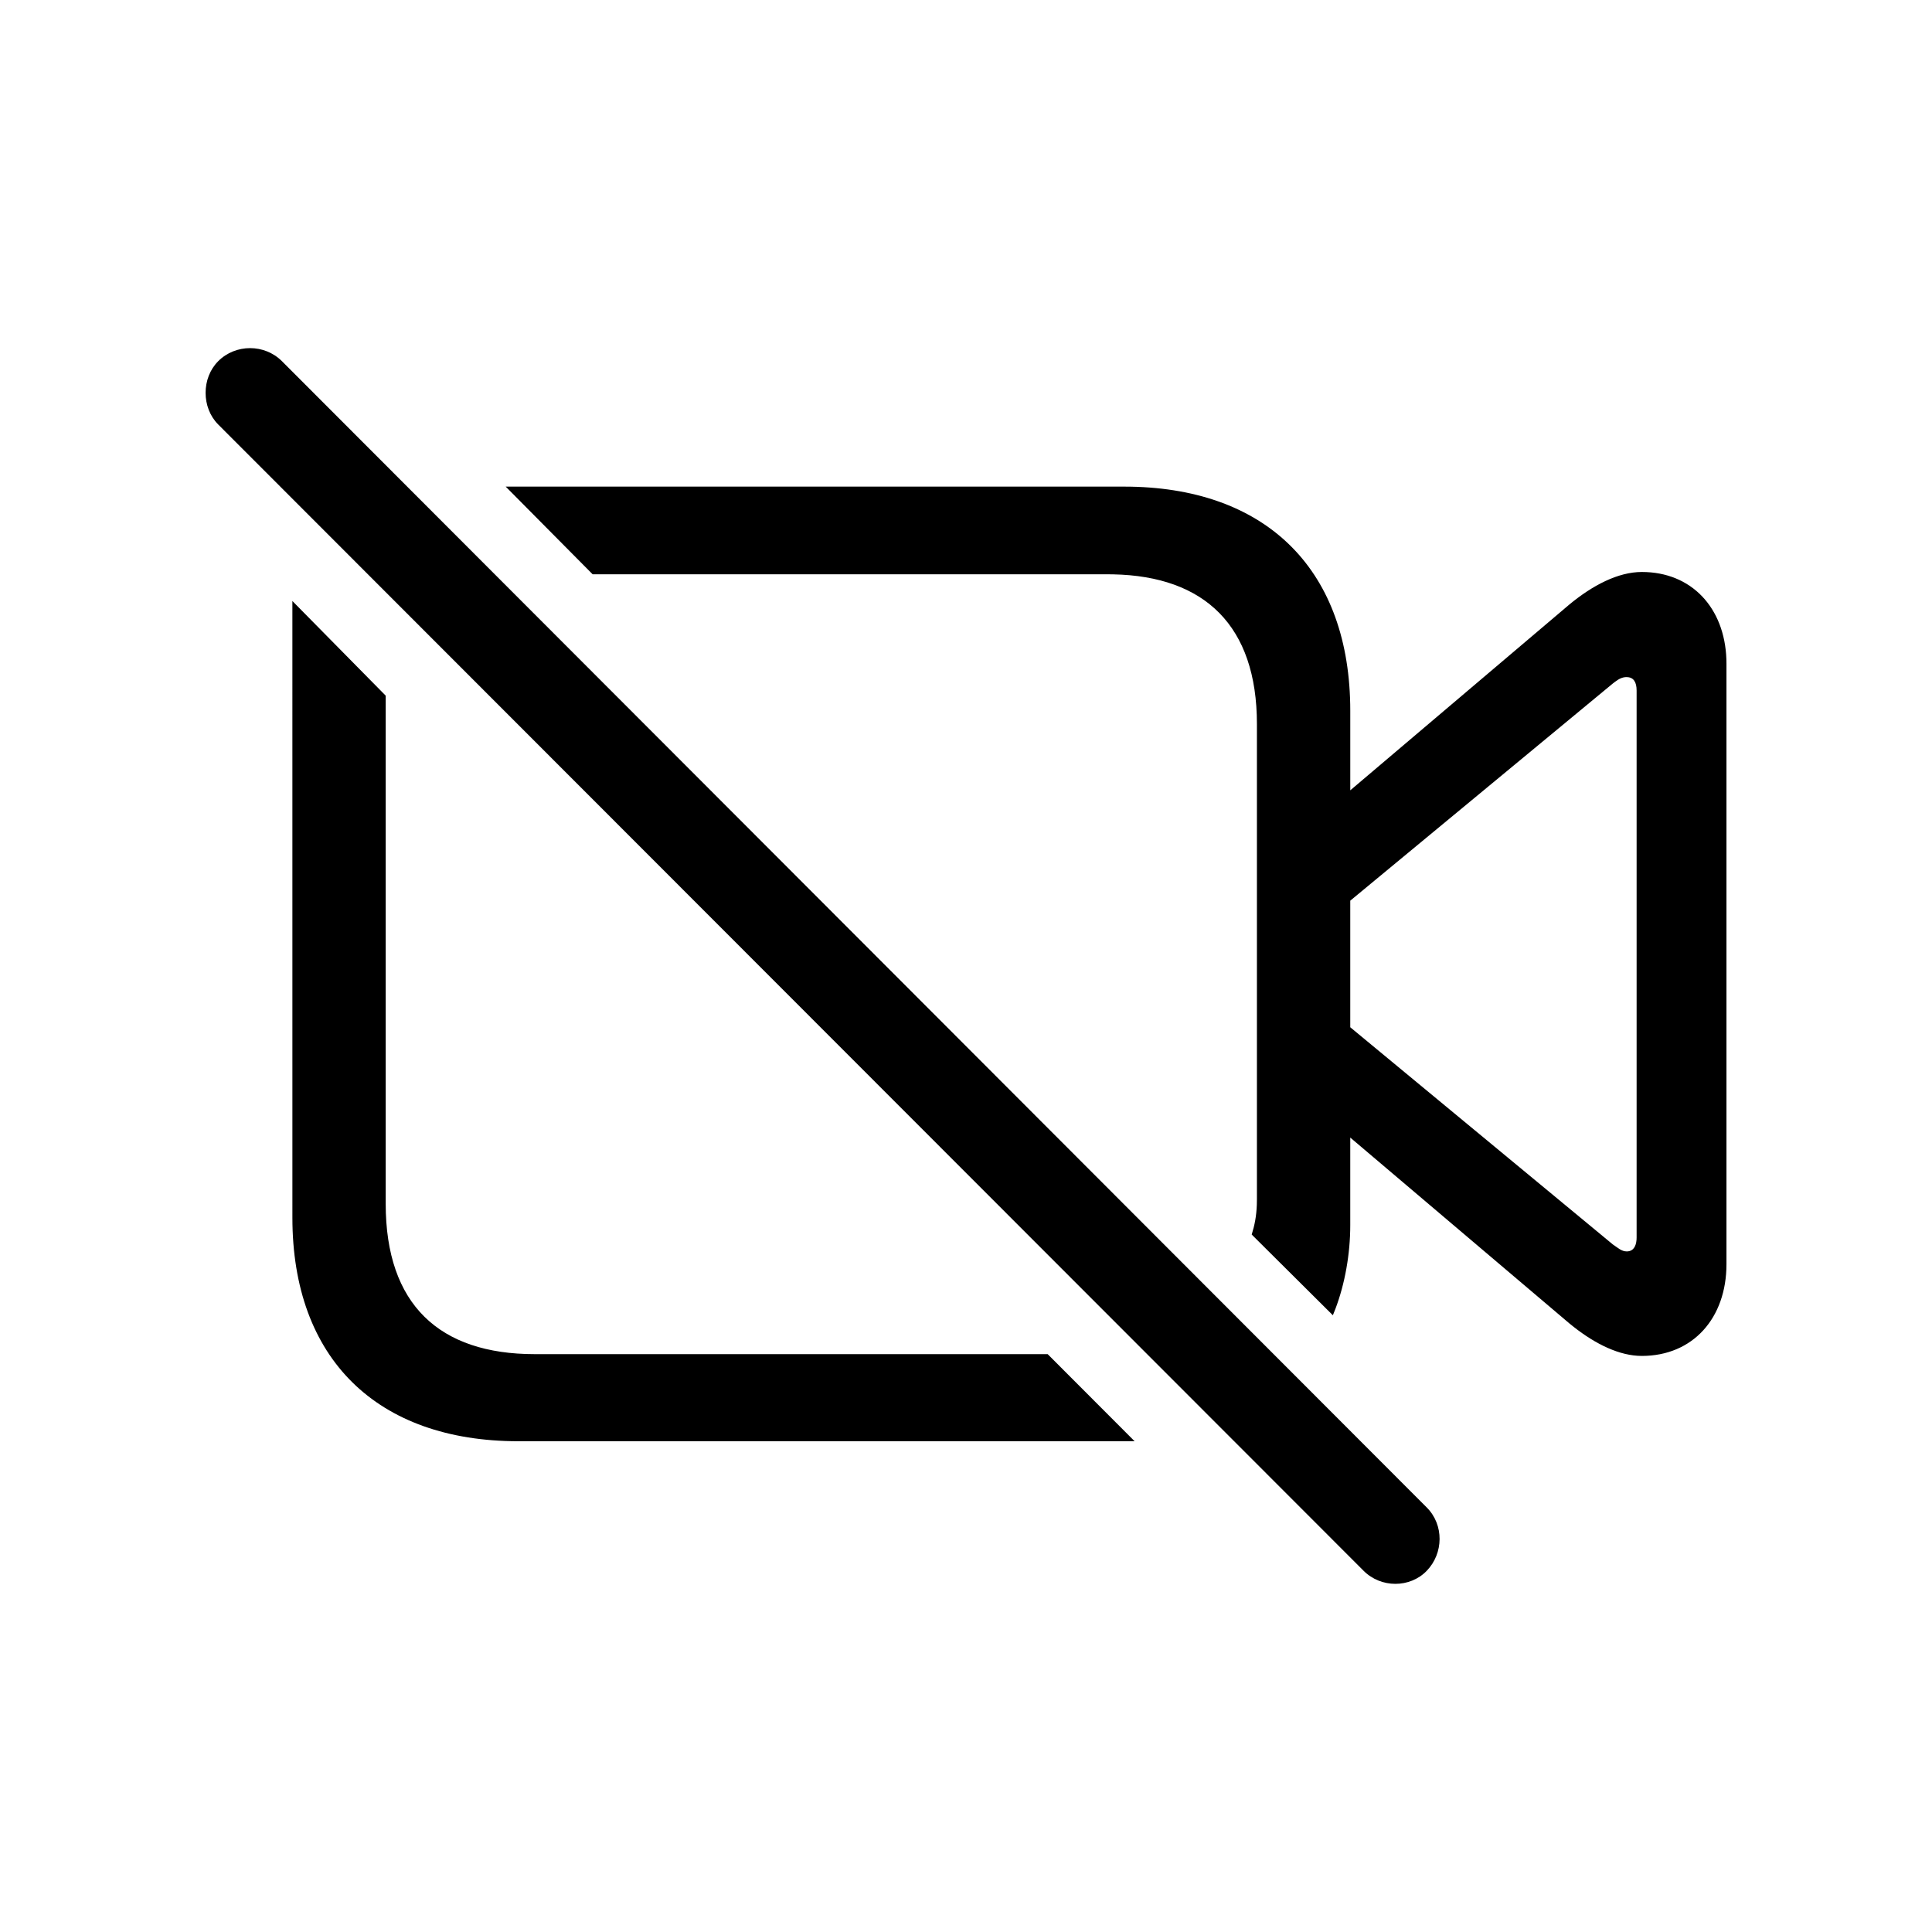
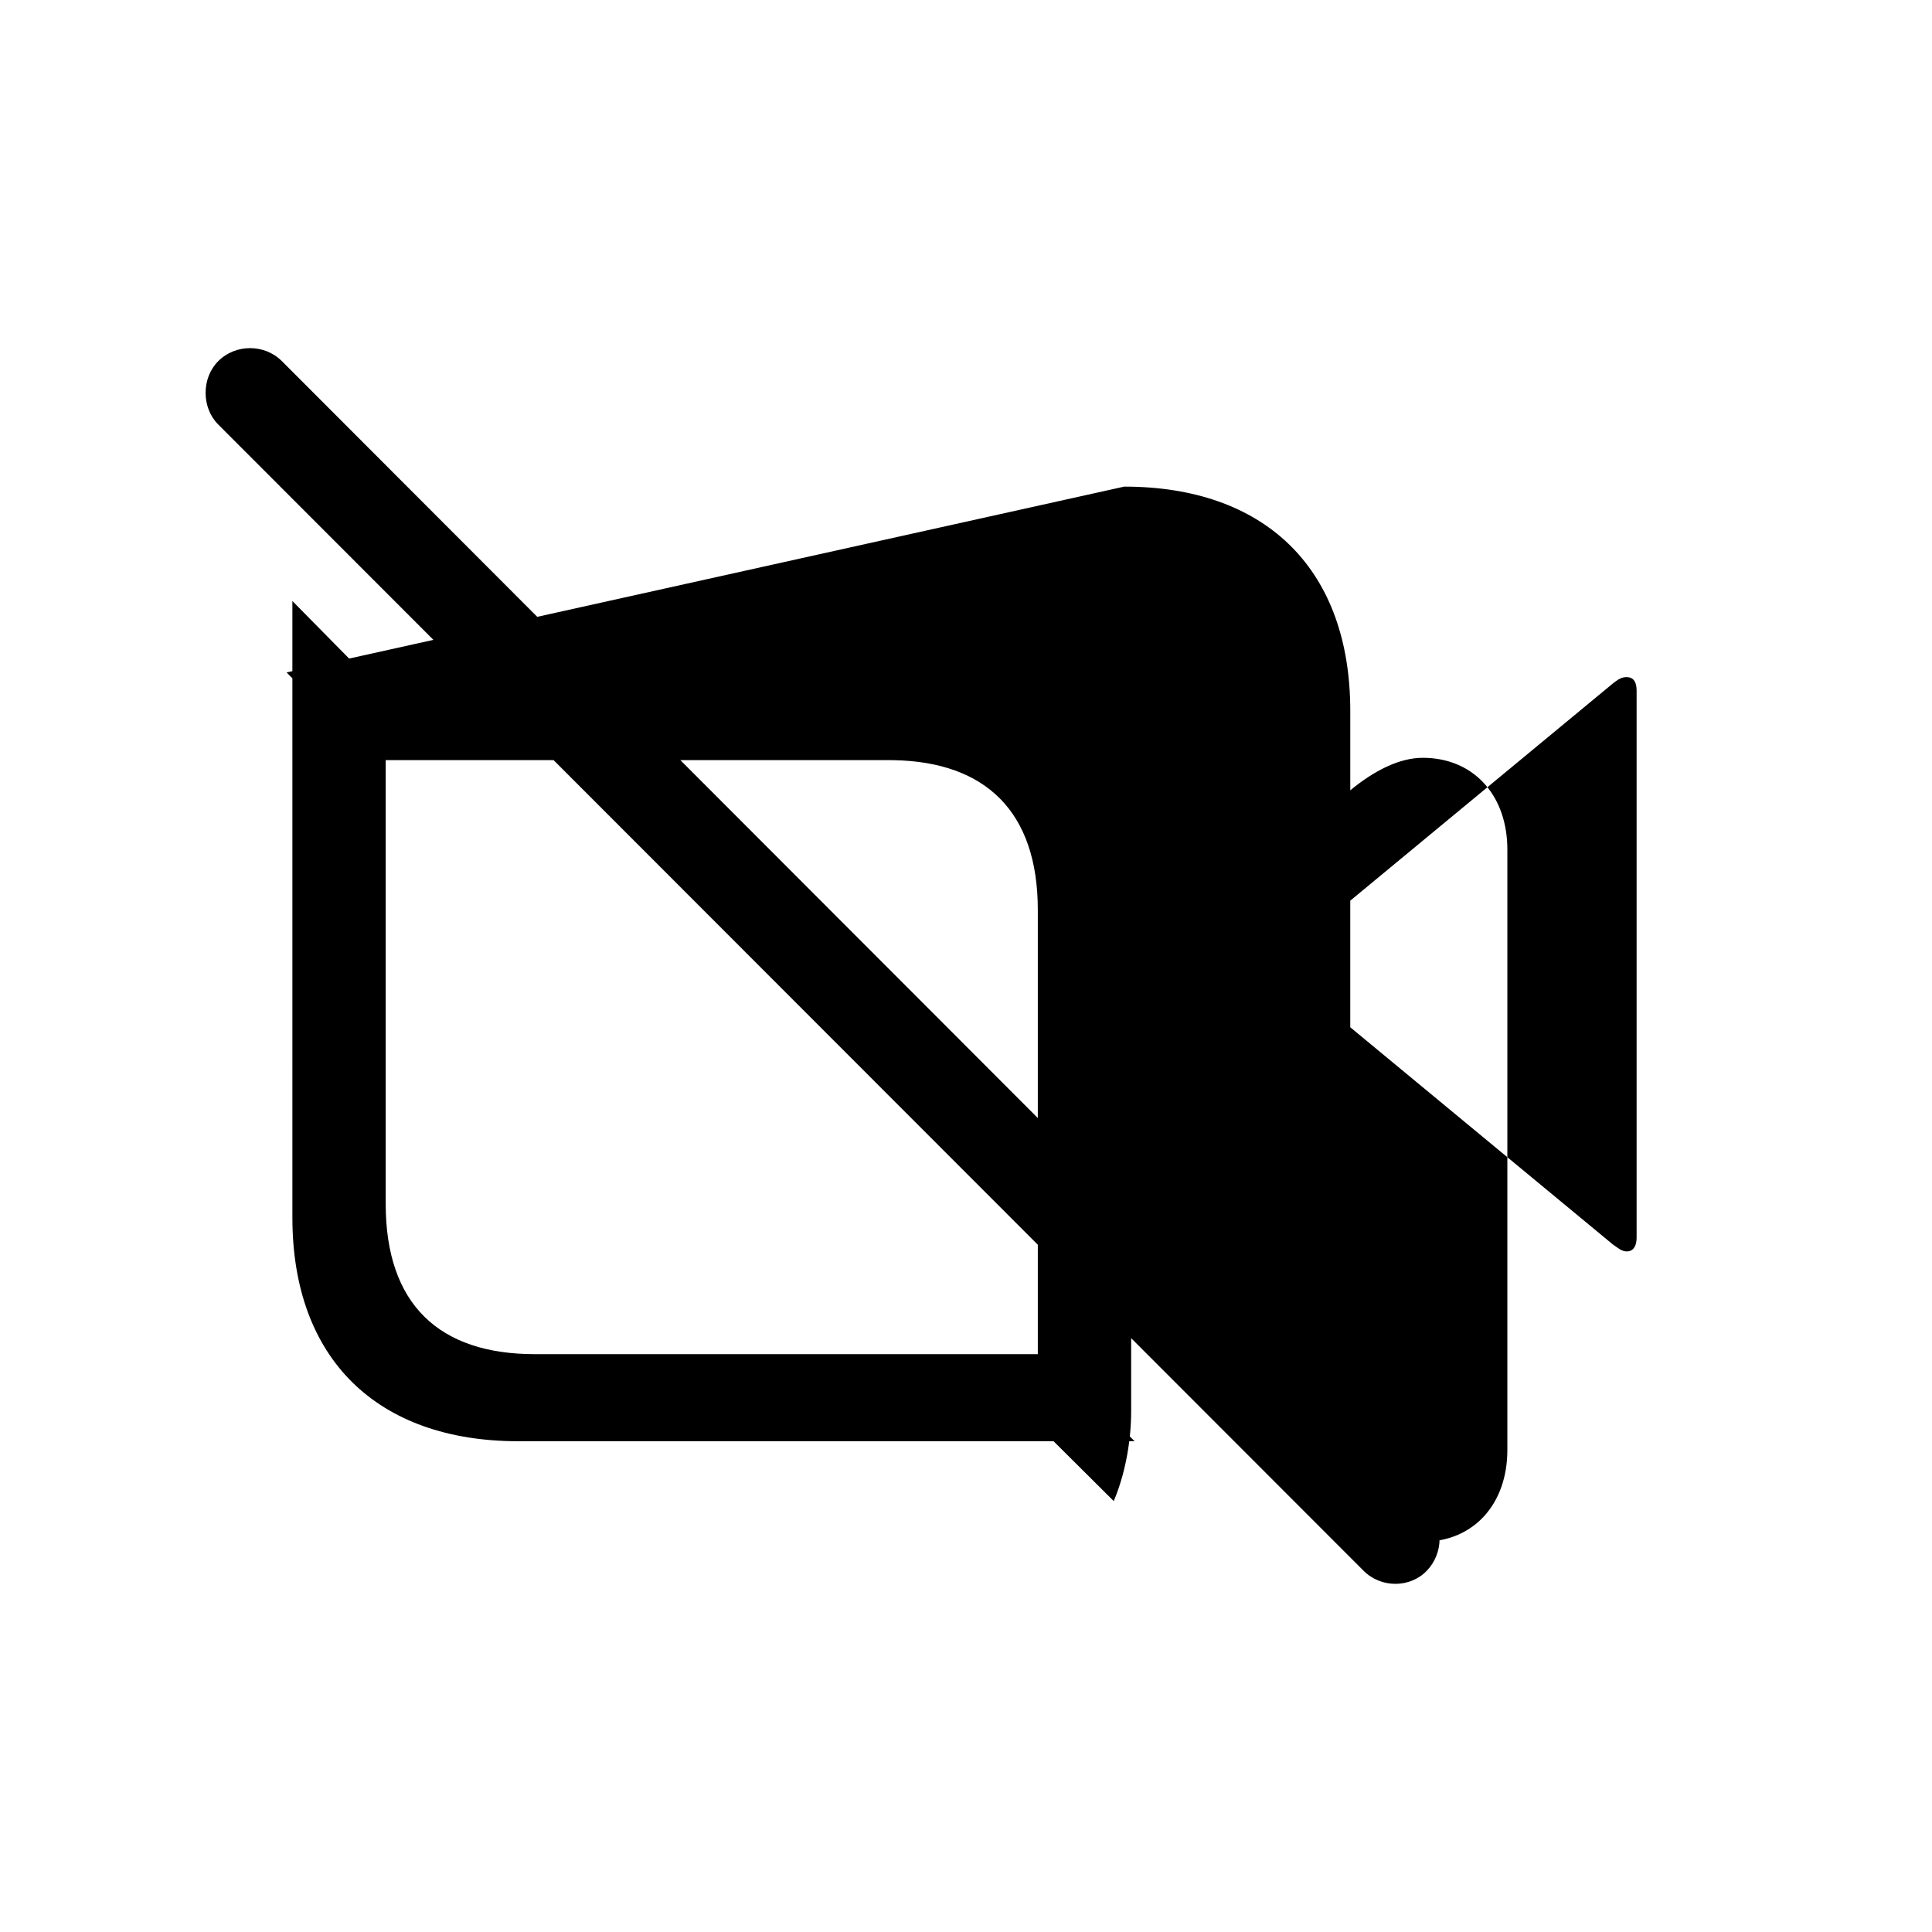
<svg xmlns="http://www.w3.org/2000/svg" fill="#000000" width="800px" height="800px" version="1.1" viewBox="144 144 512 512">
-   <path d="m201.82 239.72c4.609-4.617 12.289-4.617 16.898 0l303.39 303.78c4.609 4.617 4.453 12.156 0 16.773-4.453 4.617-12.137 4.617-16.742 0l-303.54-303.78c-4.453-4.461-4.453-12.312 0-16.773zm19.664 63.555 24.73 25.082v134.65c0 26.777 14.285 39.855 39.48 39.855h135.95l23.043 23.082h-163.29c-37.48 0-59.91-21.852-59.91-59.246zm220.44-30.316c36.906 0 59.215 21.184 59.895 57.68l0.016 1.723v21.082l58.066-49.246c6.144-5.078 12.902-8.617 19.203-8.617 13.145 0 21.93 9.453 22.406 23.133l0.02 1.184v159.12c0 14.312-8.91 24.316-22.43 24.316-5.906 0-12.215-3.109-18.043-7.684l-1.16-0.934-58.066-49.246v23.238c0 7.617-1.418 15.492-3.906 22.086l-0.703 1.766-21.508-21.391c0.789-2.508 1.242-4.898 1.355-7.859l0.027-1.531v-125.88c0-26.121-13.898-39.203-38.074-39.688l-1.406-0.016h-136.56l-23.043-23.238zm133.18 50.477c-1.184 0-2.031 0.453-3.121 1.262l-0.566 0.434-69.586 57.555v33.547l69.586 57.555c1.383 0.922 2.305 1.848 3.688 1.848 1.676 0 2.465-1.273 2.594-3.121l0.02-0.57v-144.96c0-2.156-0.77-3.539-2.613-3.539z" />
+   <path d="m201.82 239.72c4.609-4.617 12.289-4.617 16.898 0l303.39 303.78c4.609 4.617 4.453 12.156 0 16.773-4.453 4.617-12.137 4.617-16.742 0l-303.54-303.78c-4.453-4.461-4.453-12.312 0-16.773zm19.664 63.555 24.73 25.082v134.65c0 26.777 14.285 39.855 39.48 39.855h135.95l23.043 23.082h-163.29c-37.48 0-59.91-21.852-59.91-59.246zm220.44-30.316c36.906 0 59.215 21.184 59.895 57.68l0.016 1.723v21.082c6.144-5.078 12.902-8.617 19.203-8.617 13.145 0 21.93 9.453 22.406 23.133l0.02 1.184v159.12c0 14.312-8.91 24.316-22.43 24.316-5.906 0-12.215-3.109-18.043-7.684l-1.16-0.934-58.066-49.246v23.238c0 7.617-1.418 15.492-3.906 22.086l-0.703 1.766-21.508-21.391c0.789-2.508 1.242-4.898 1.355-7.859l0.027-1.531v-125.88c0-26.121-13.898-39.203-38.074-39.688l-1.406-0.016h-136.56l-23.043-23.238zm133.18 50.477c-1.184 0-2.031 0.453-3.121 1.262l-0.566 0.434-69.586 57.555v33.547l69.586 57.555c1.383 0.922 2.305 1.848 3.688 1.848 1.676 0 2.465-1.273 2.594-3.121l0.02-0.57v-144.96c0-2.156-0.77-3.539-2.613-3.539z" />
</svg>